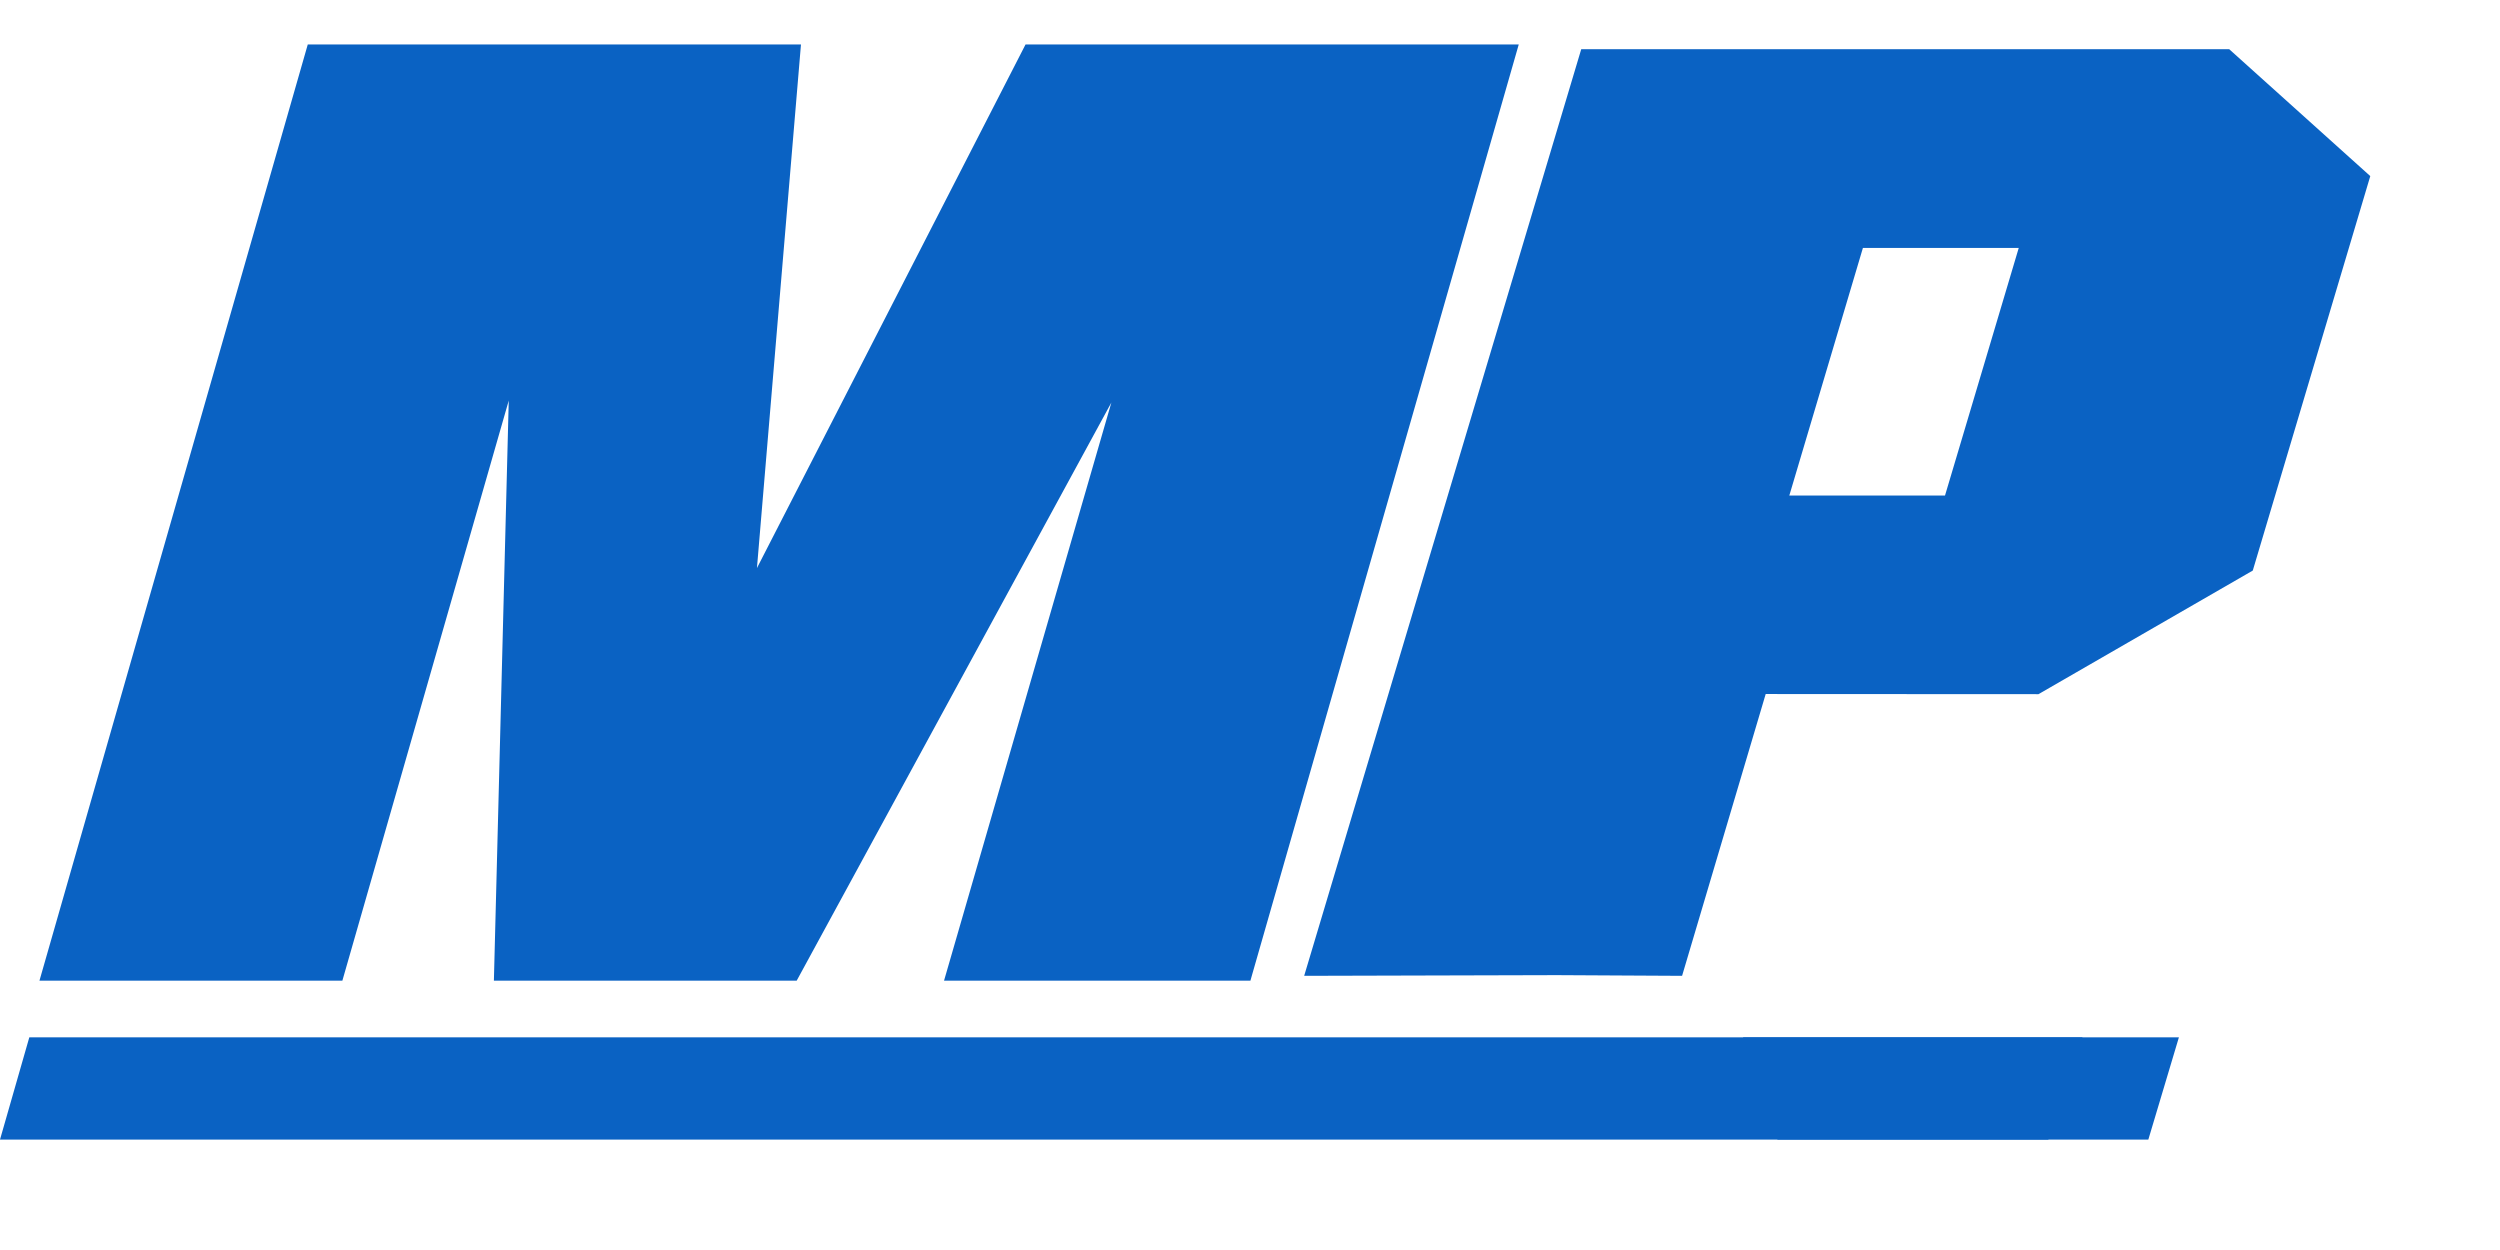
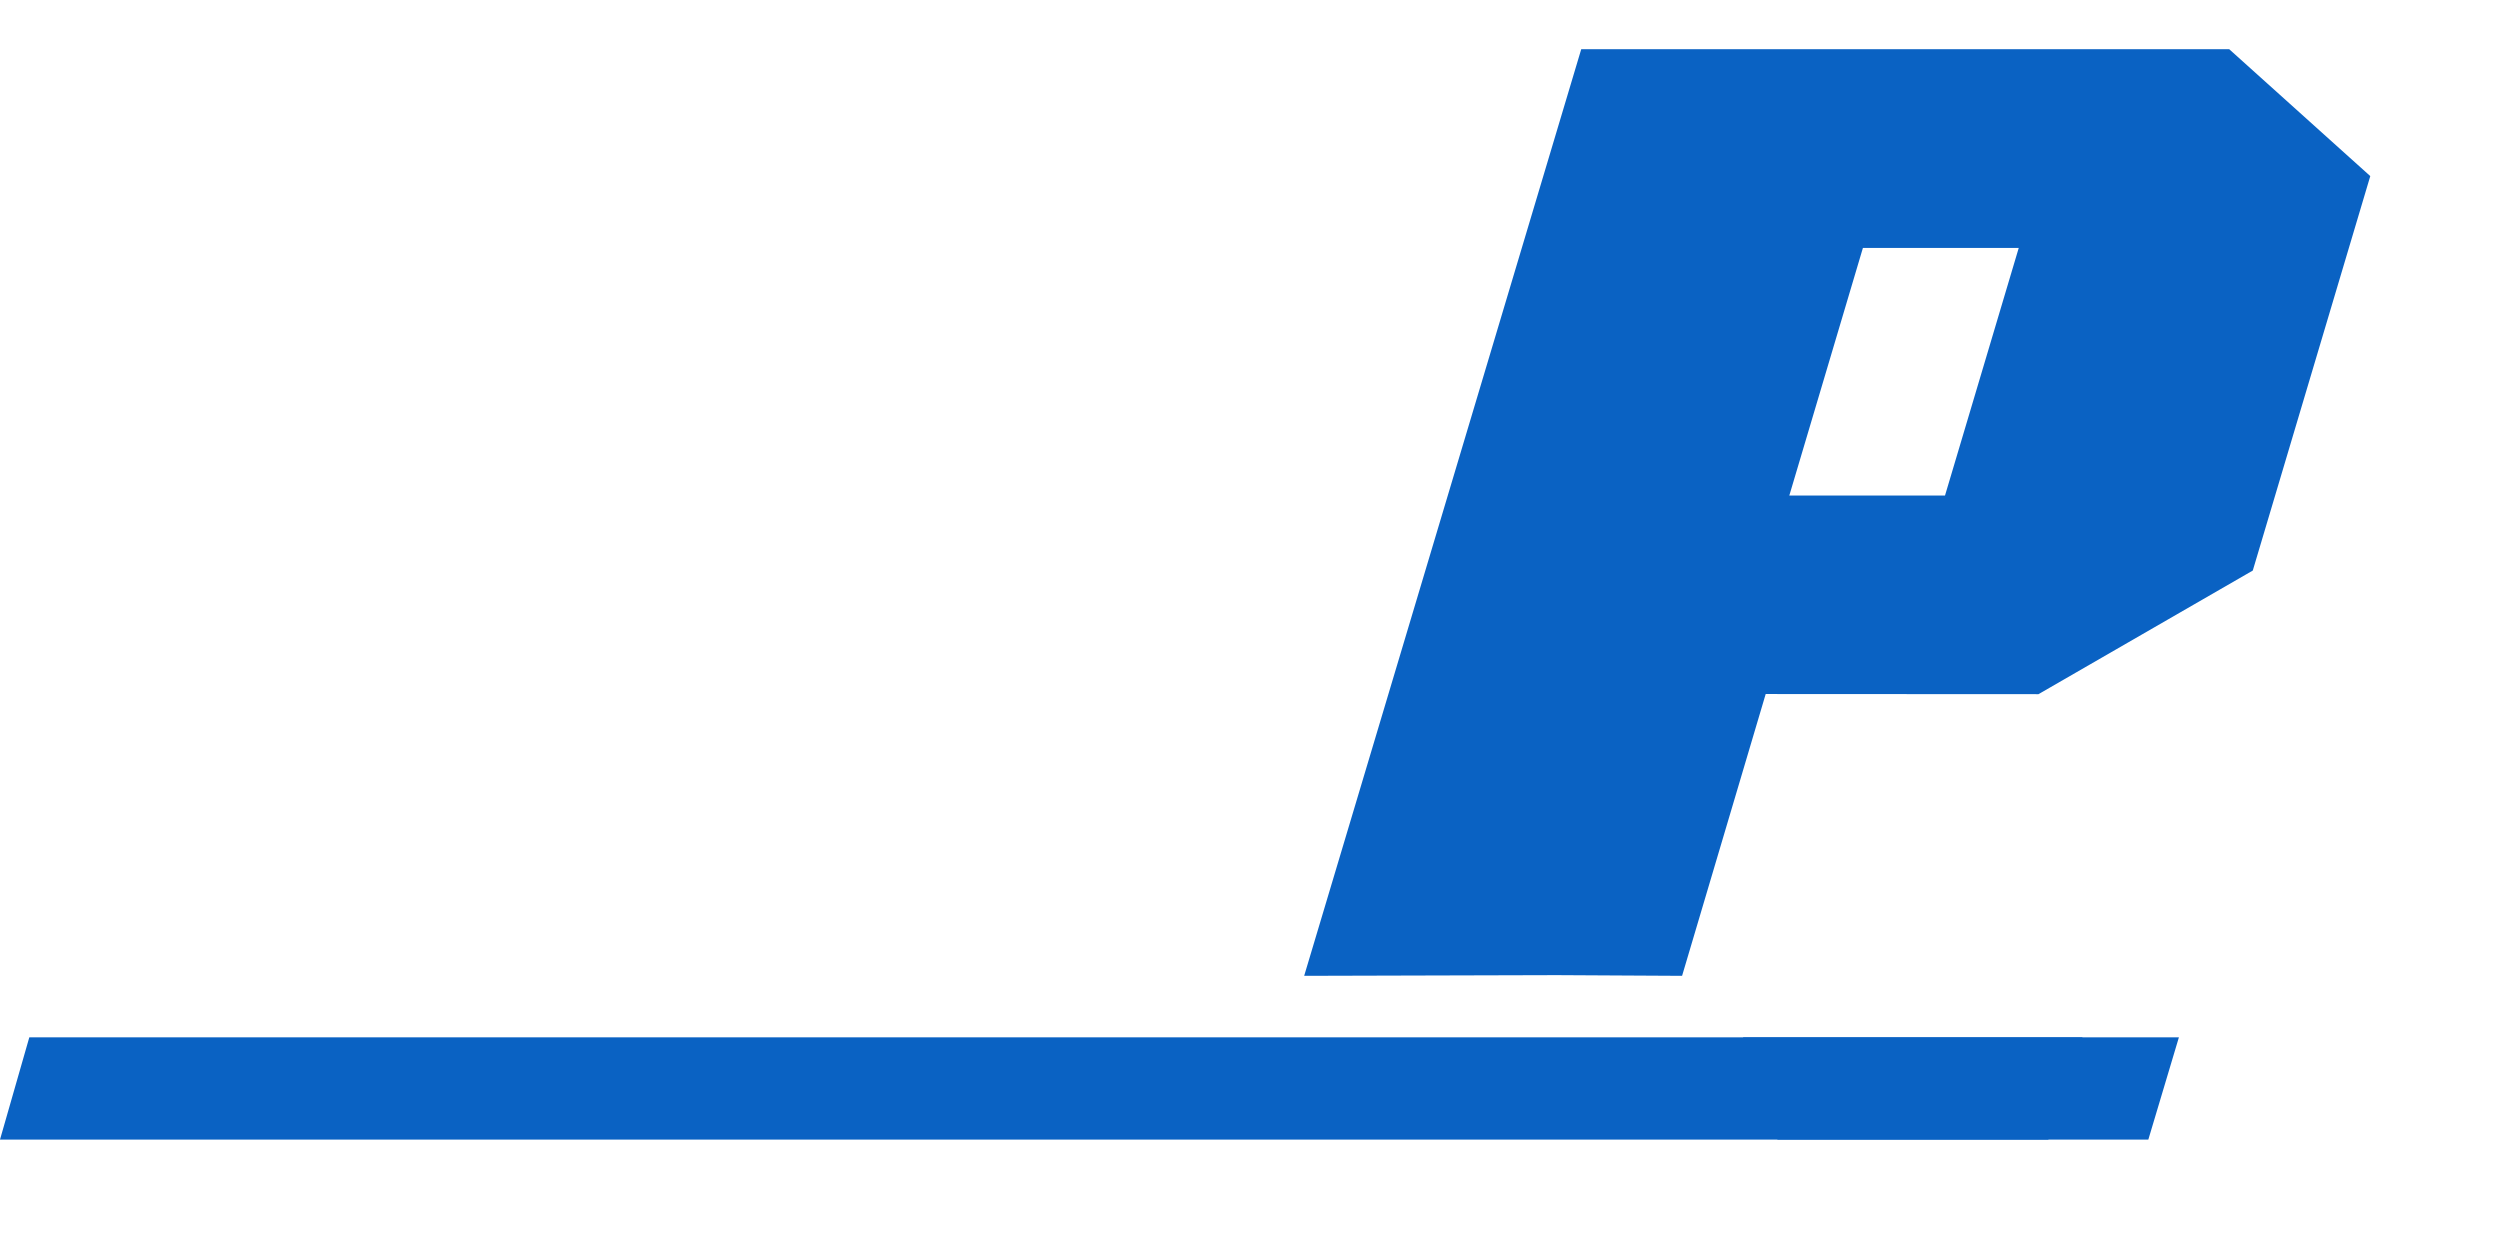
<svg xmlns="http://www.w3.org/2000/svg" width="18px" height="9px" viewBox="0 0 18 9" version="1.1">
  <title>MP LOGO Copy 2</title>
  <desc>Created with Sketch.</desc>
  <defs />
  <g id="Page-1" stroke="none" stroke-width="1" fill="none" fill-rule="evenodd">
    <g id="MP-LOGO-Copy-2" fill="#0A62C3">
      <g id="MP-Copy-2">
-         <path d="M8.977,7.041 L8.977,6.991 L8.977,7.041 L8.977,7.041 Z M3.556,7.061 L3.663,2.884 L2.465,7.061 L0.284,7.061 L2.216,0.32 L5.767,0.32 L5.45,4.09 L7.384,0.32 L10.935,0.32 L9.01,7.036 L9.003,7.061 L6.797,7.061 L8.002,2.898 L5.736,7.061 L3.556,7.061 L3.556,7.061 Z" id="Fill-1" />
        <g id="Group-6" transform="translate(9.39, 0.211)">
          <path d="M1.995,0.143 L-1.08594302e-08,6.815 L1.818,6.81 L2.721,6.815 L3.323,4.786 L5.287,4.787 L6.83,3.897 L7.676,1.057 L6.66,0.143 L1.995,0.143 Z M5.145,1.574 L4.023,1.574 L3.493,3.357 L4.614,3.357 L5.145,1.574 Z" id="Combined-Shape" />
        </g>
        <polyline id="Fill-16" points="14.994 7.469 0.211 7.469 0 8.205 14.748 8.205 14.994 7.469" />
        <path d="M12.798,8.205 L15.468,8.205 L15.688,7.469 C15.688,7.469 21.109,7.469 14.578,7.469 L12.55,7.469 L12.798,8.205 Z" id="Fill-18" />
      </g>
    </g>
  </g>
</svg>